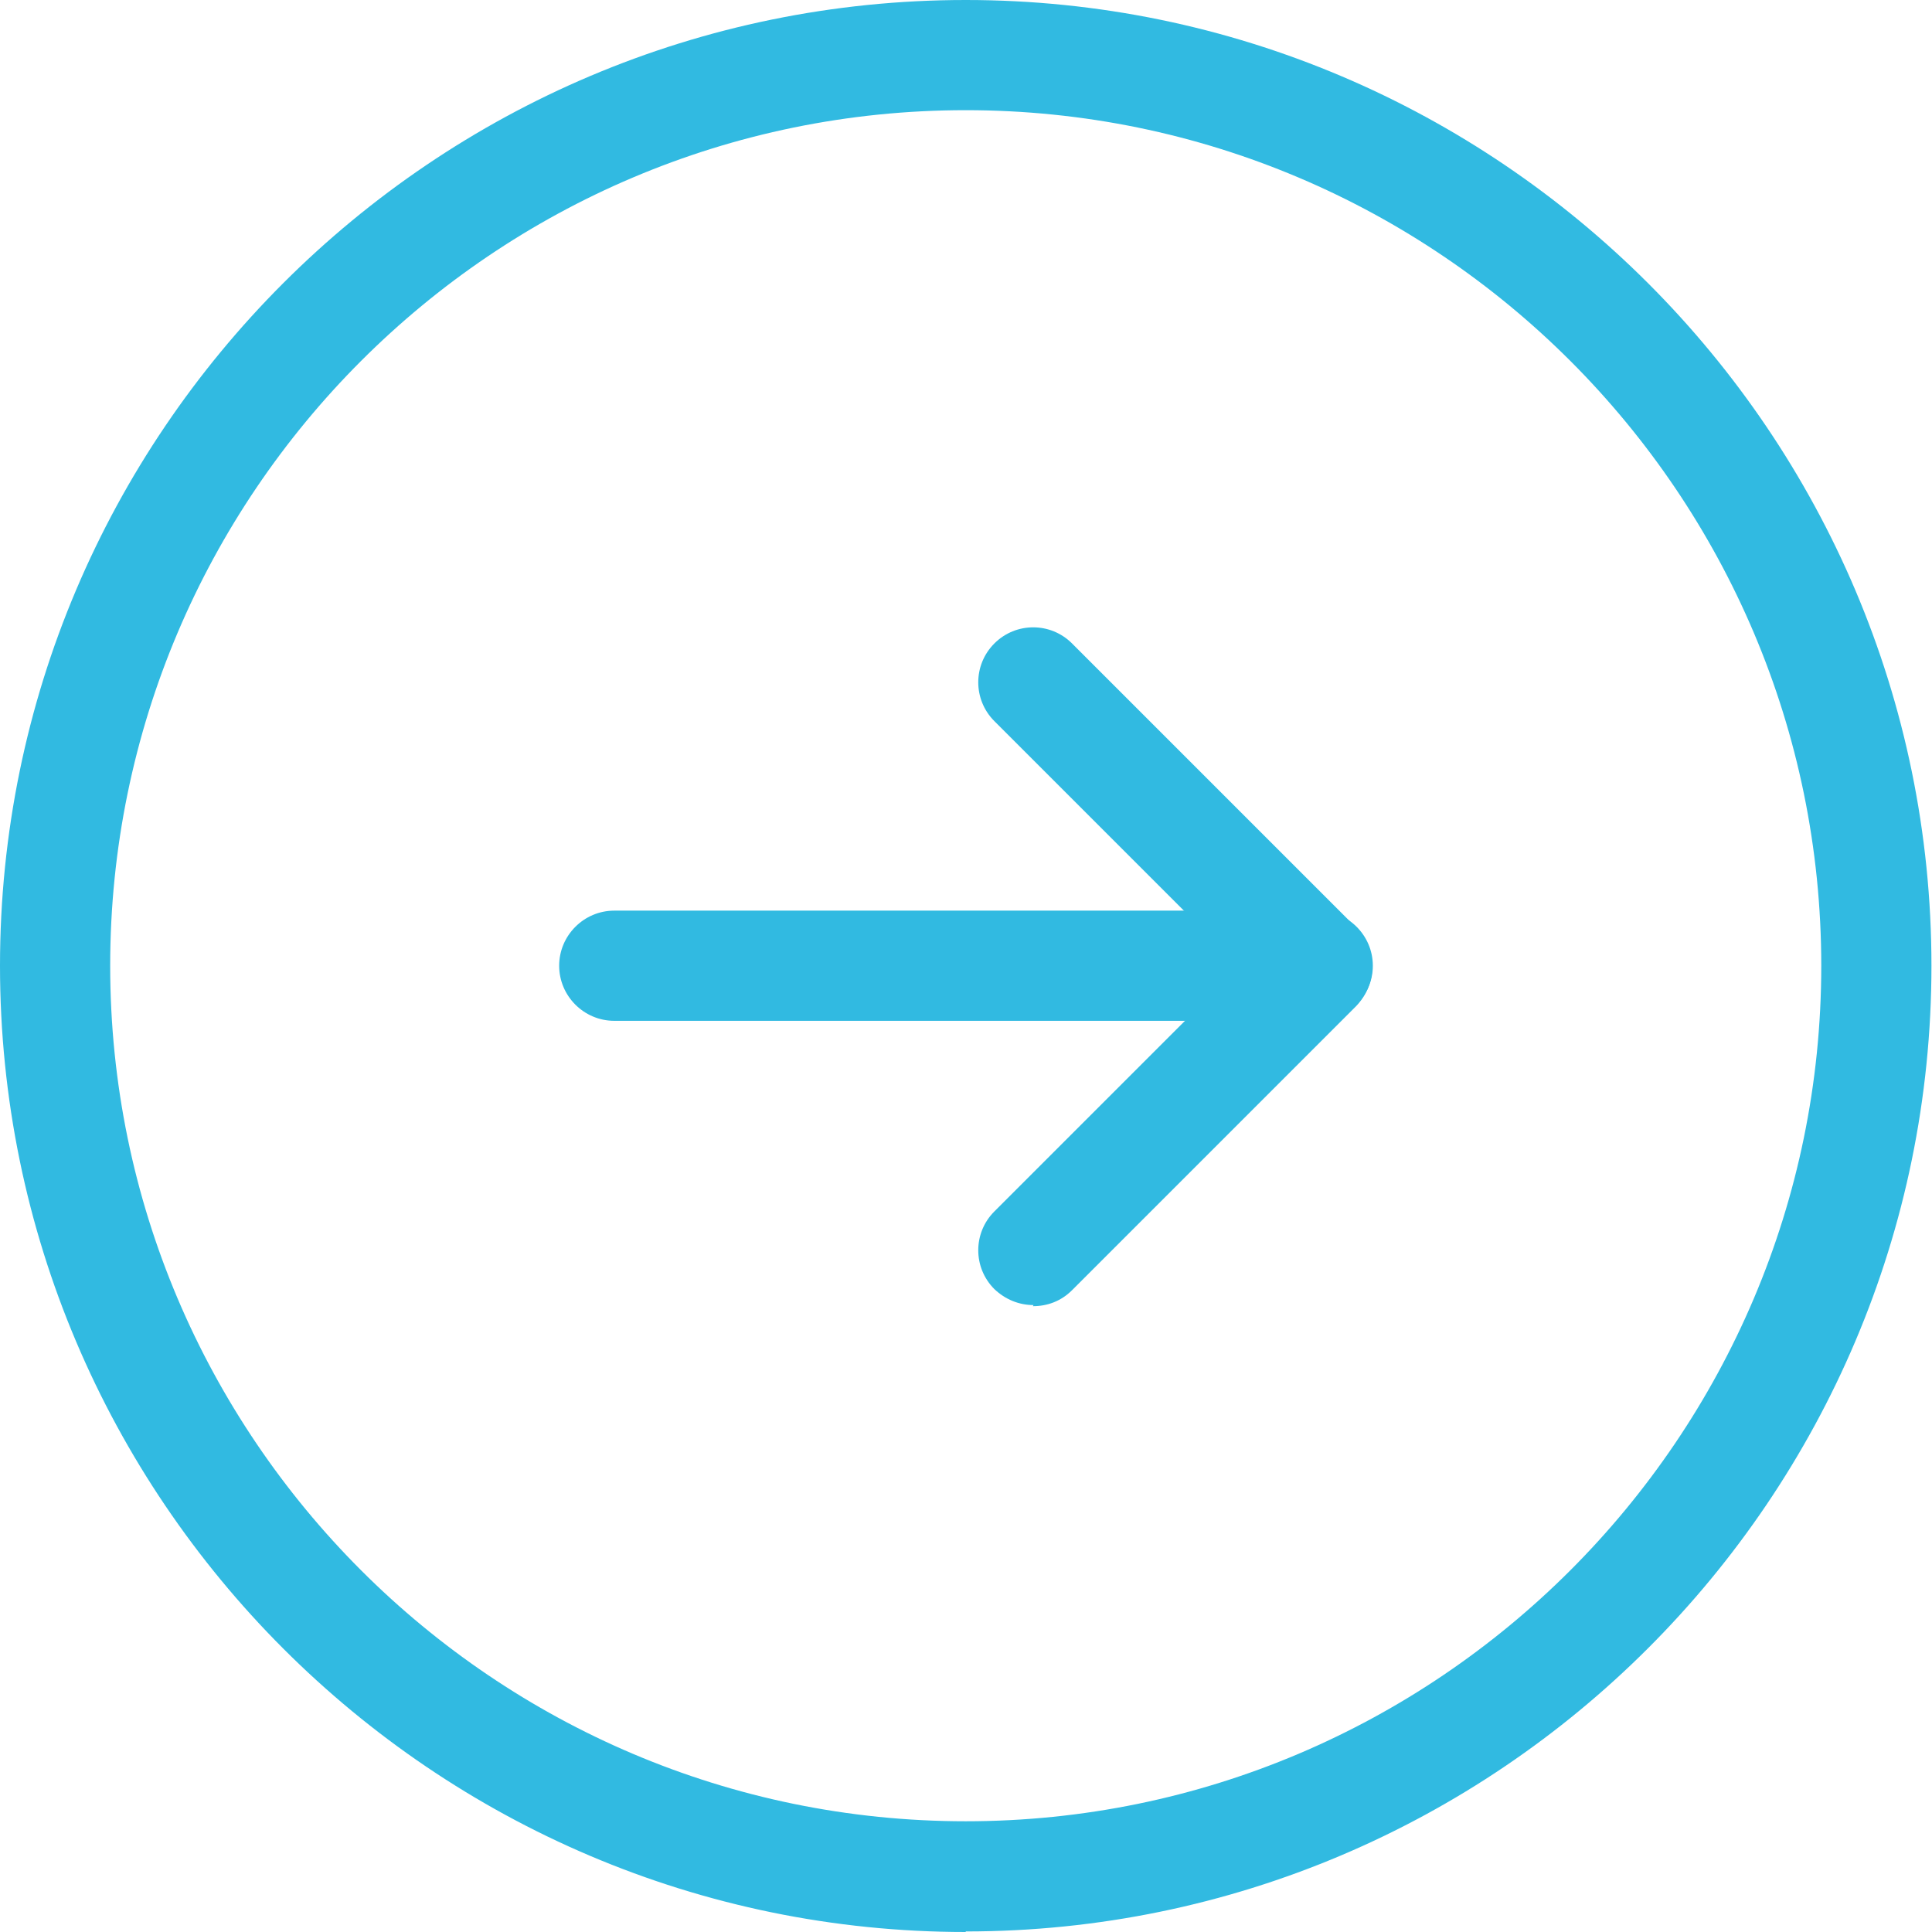
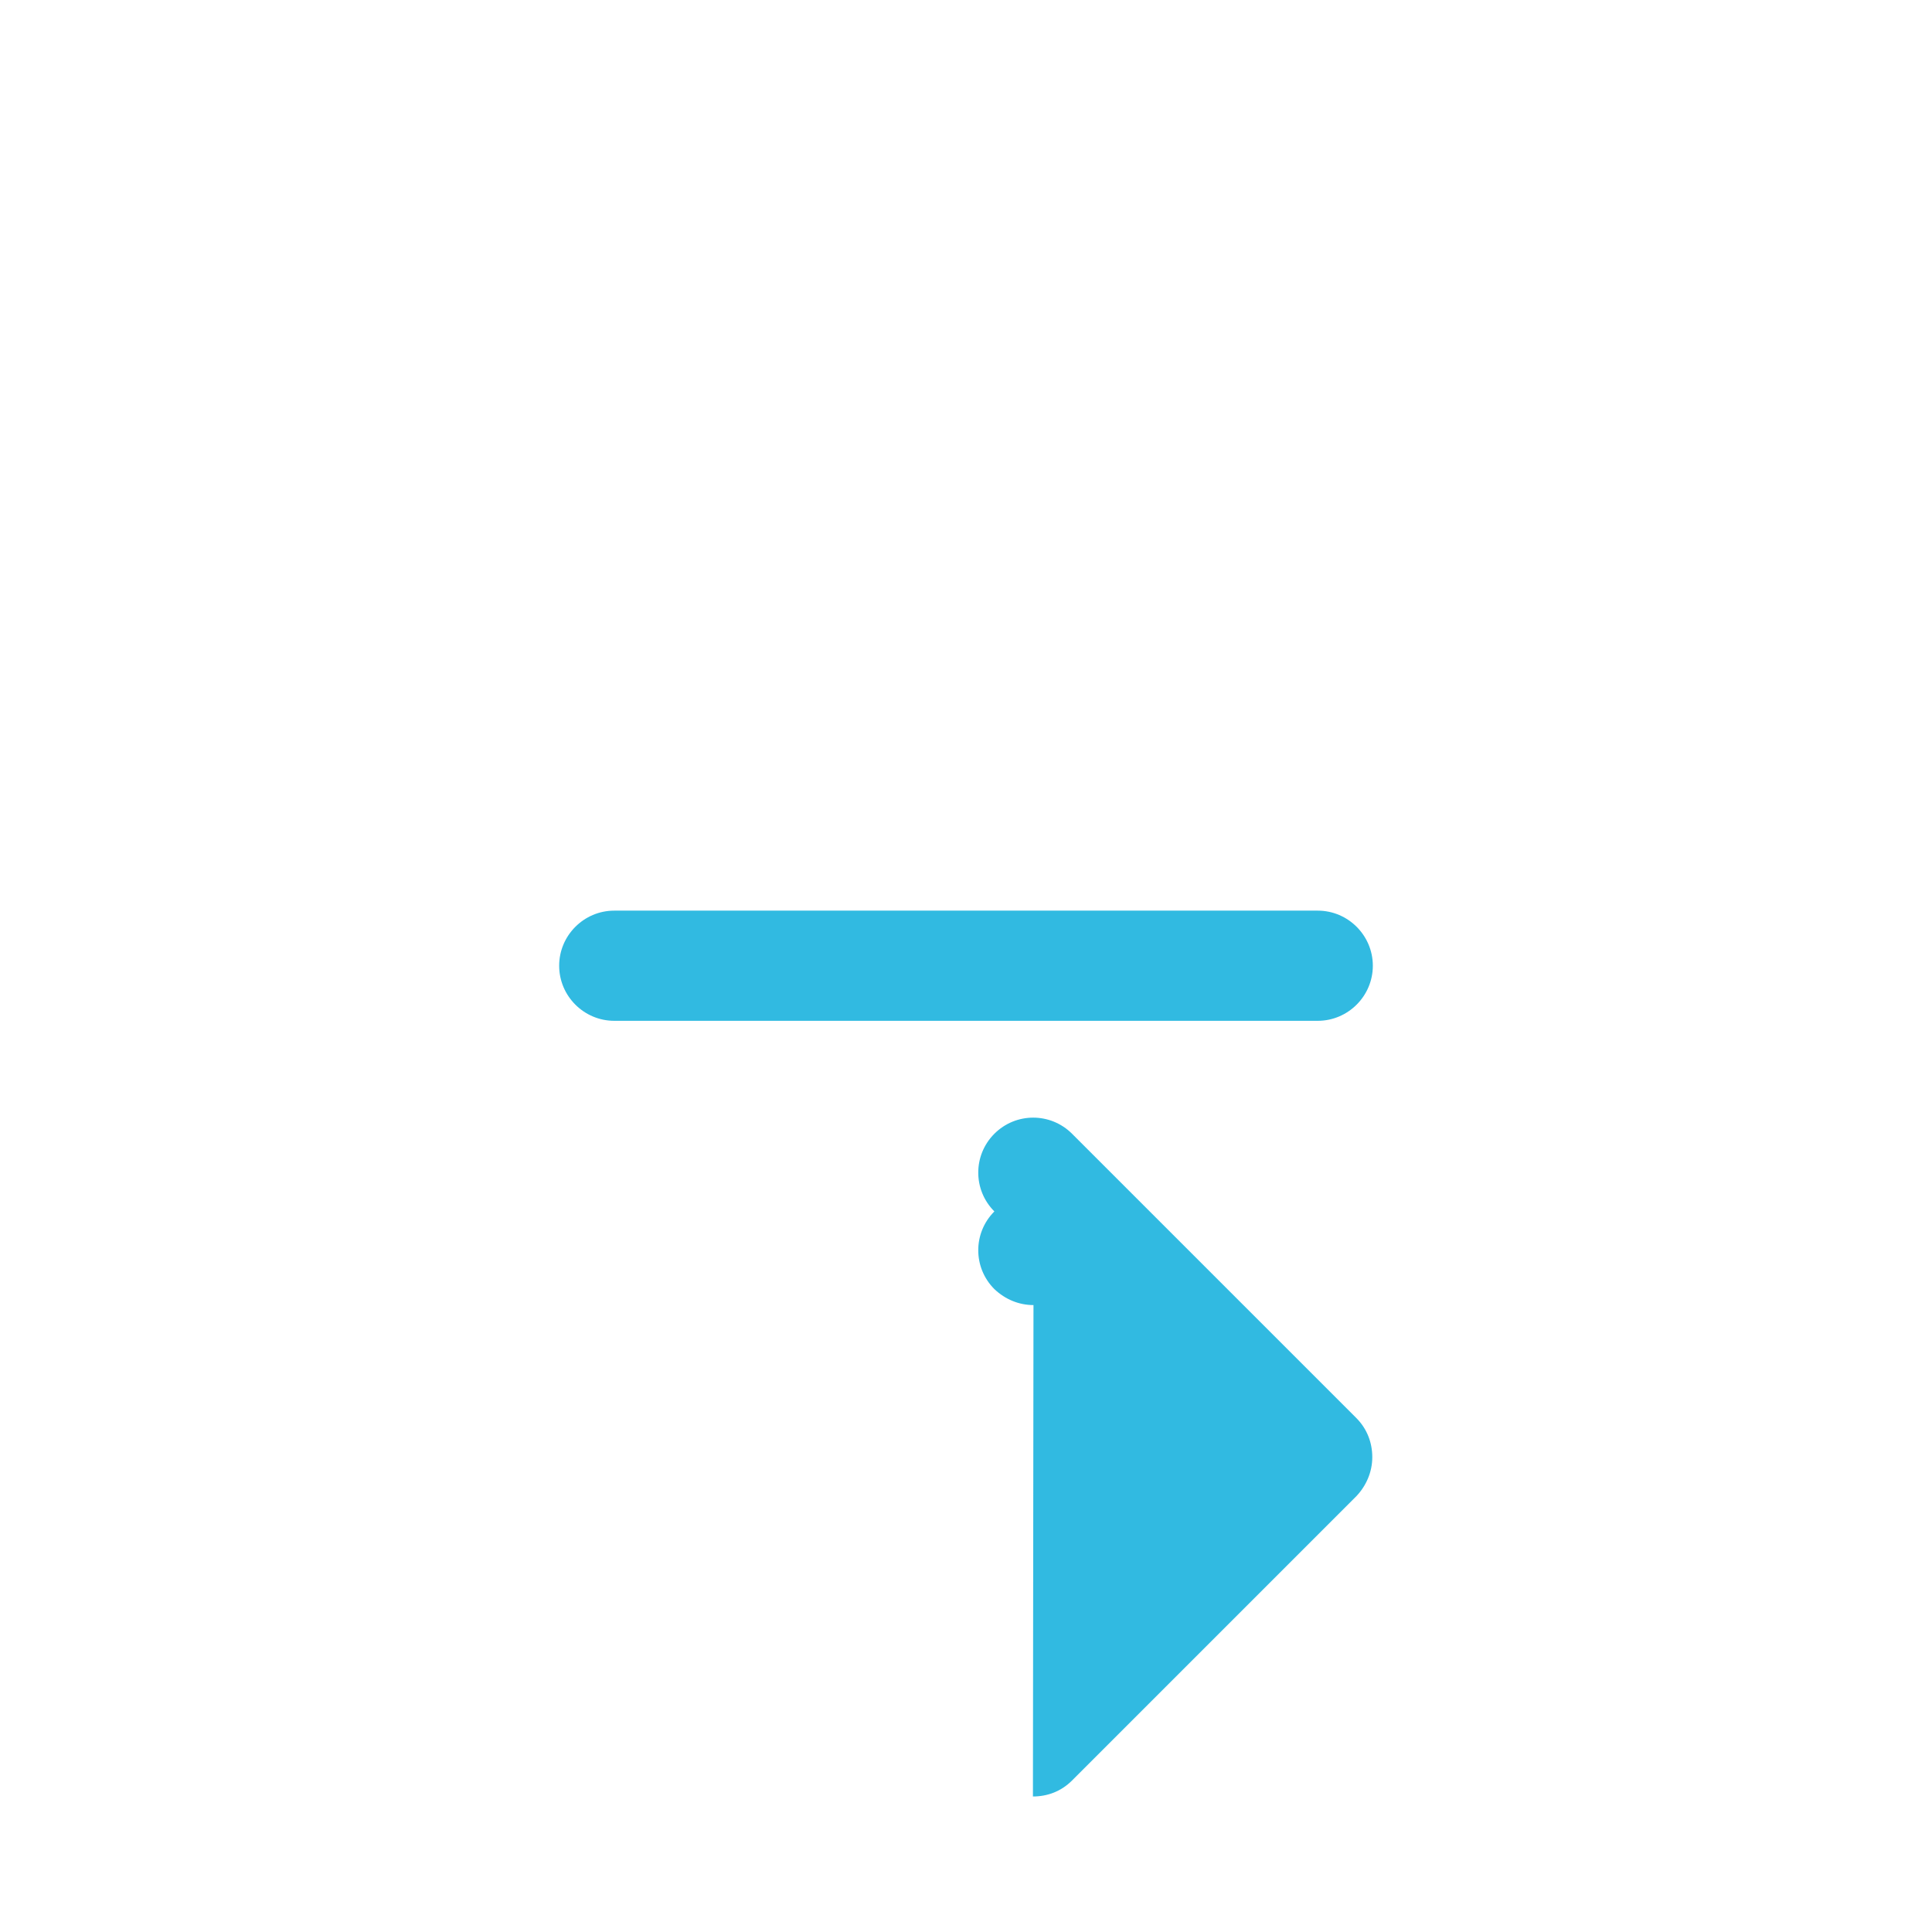
<svg xmlns="http://www.w3.org/2000/svg" id="_レイヤー_2" viewBox="0 0 35.07 35.07">
  <g id="_レイヤー_1-2">
-     <path d="M17.53,35.07C7.87,35.07,0,27.2,0,17.53S7.87,0,17.53,0s17.53,7.87,17.53,17.53-7.87,17.53-17.53,17.53ZM17.53,2c-8.57,0-15.53,6.97-15.53,15.53s6.97,15.53,15.53,15.53,15.53-6.97,15.53-15.53S26.1,2,17.53,2Z" style="fill:#31bae1; stroke-width:0px;" />
-     <path d="M18.76,23.69c-.26,0-.51-.1-.71-.29-.39-.39-.39-1.02,0-1.41l4.45-4.45-4.45-4.45c-.39-.39-.39-1.02,0-1.41s1.02-.39,1.41,0l5.16,5.16c.19.19.29.44.29.71s-.11.52-.29.71l-5.16,5.16c-.2.2-.45.29-.71.29Z" style="fill:#31bae1; stroke-width:0px;" />
+     <path d="M18.76,23.69c-.26,0-.51-.1-.71-.29-.39-.39-.39-1.02,0-1.41c-.39-.39-.39-1.02,0-1.41s1.02-.39,1.41,0l5.16,5.16c.19.19.29.44.29.71s-.11.52-.29.71l-5.16,5.16c-.2.2-.45.29-.71.29Z" style="fill:#31bae1; stroke-width:0px;" />
    <path d="M23.92,18.53h-12.77c-.55,0-1-.45-1-1s.45-1,1-1h12.77c.55,0,1,.45,1,1s-.45,1-1,1Z" style="fill:#31bae1; stroke-width:0px;" />
  </g>
</svg>